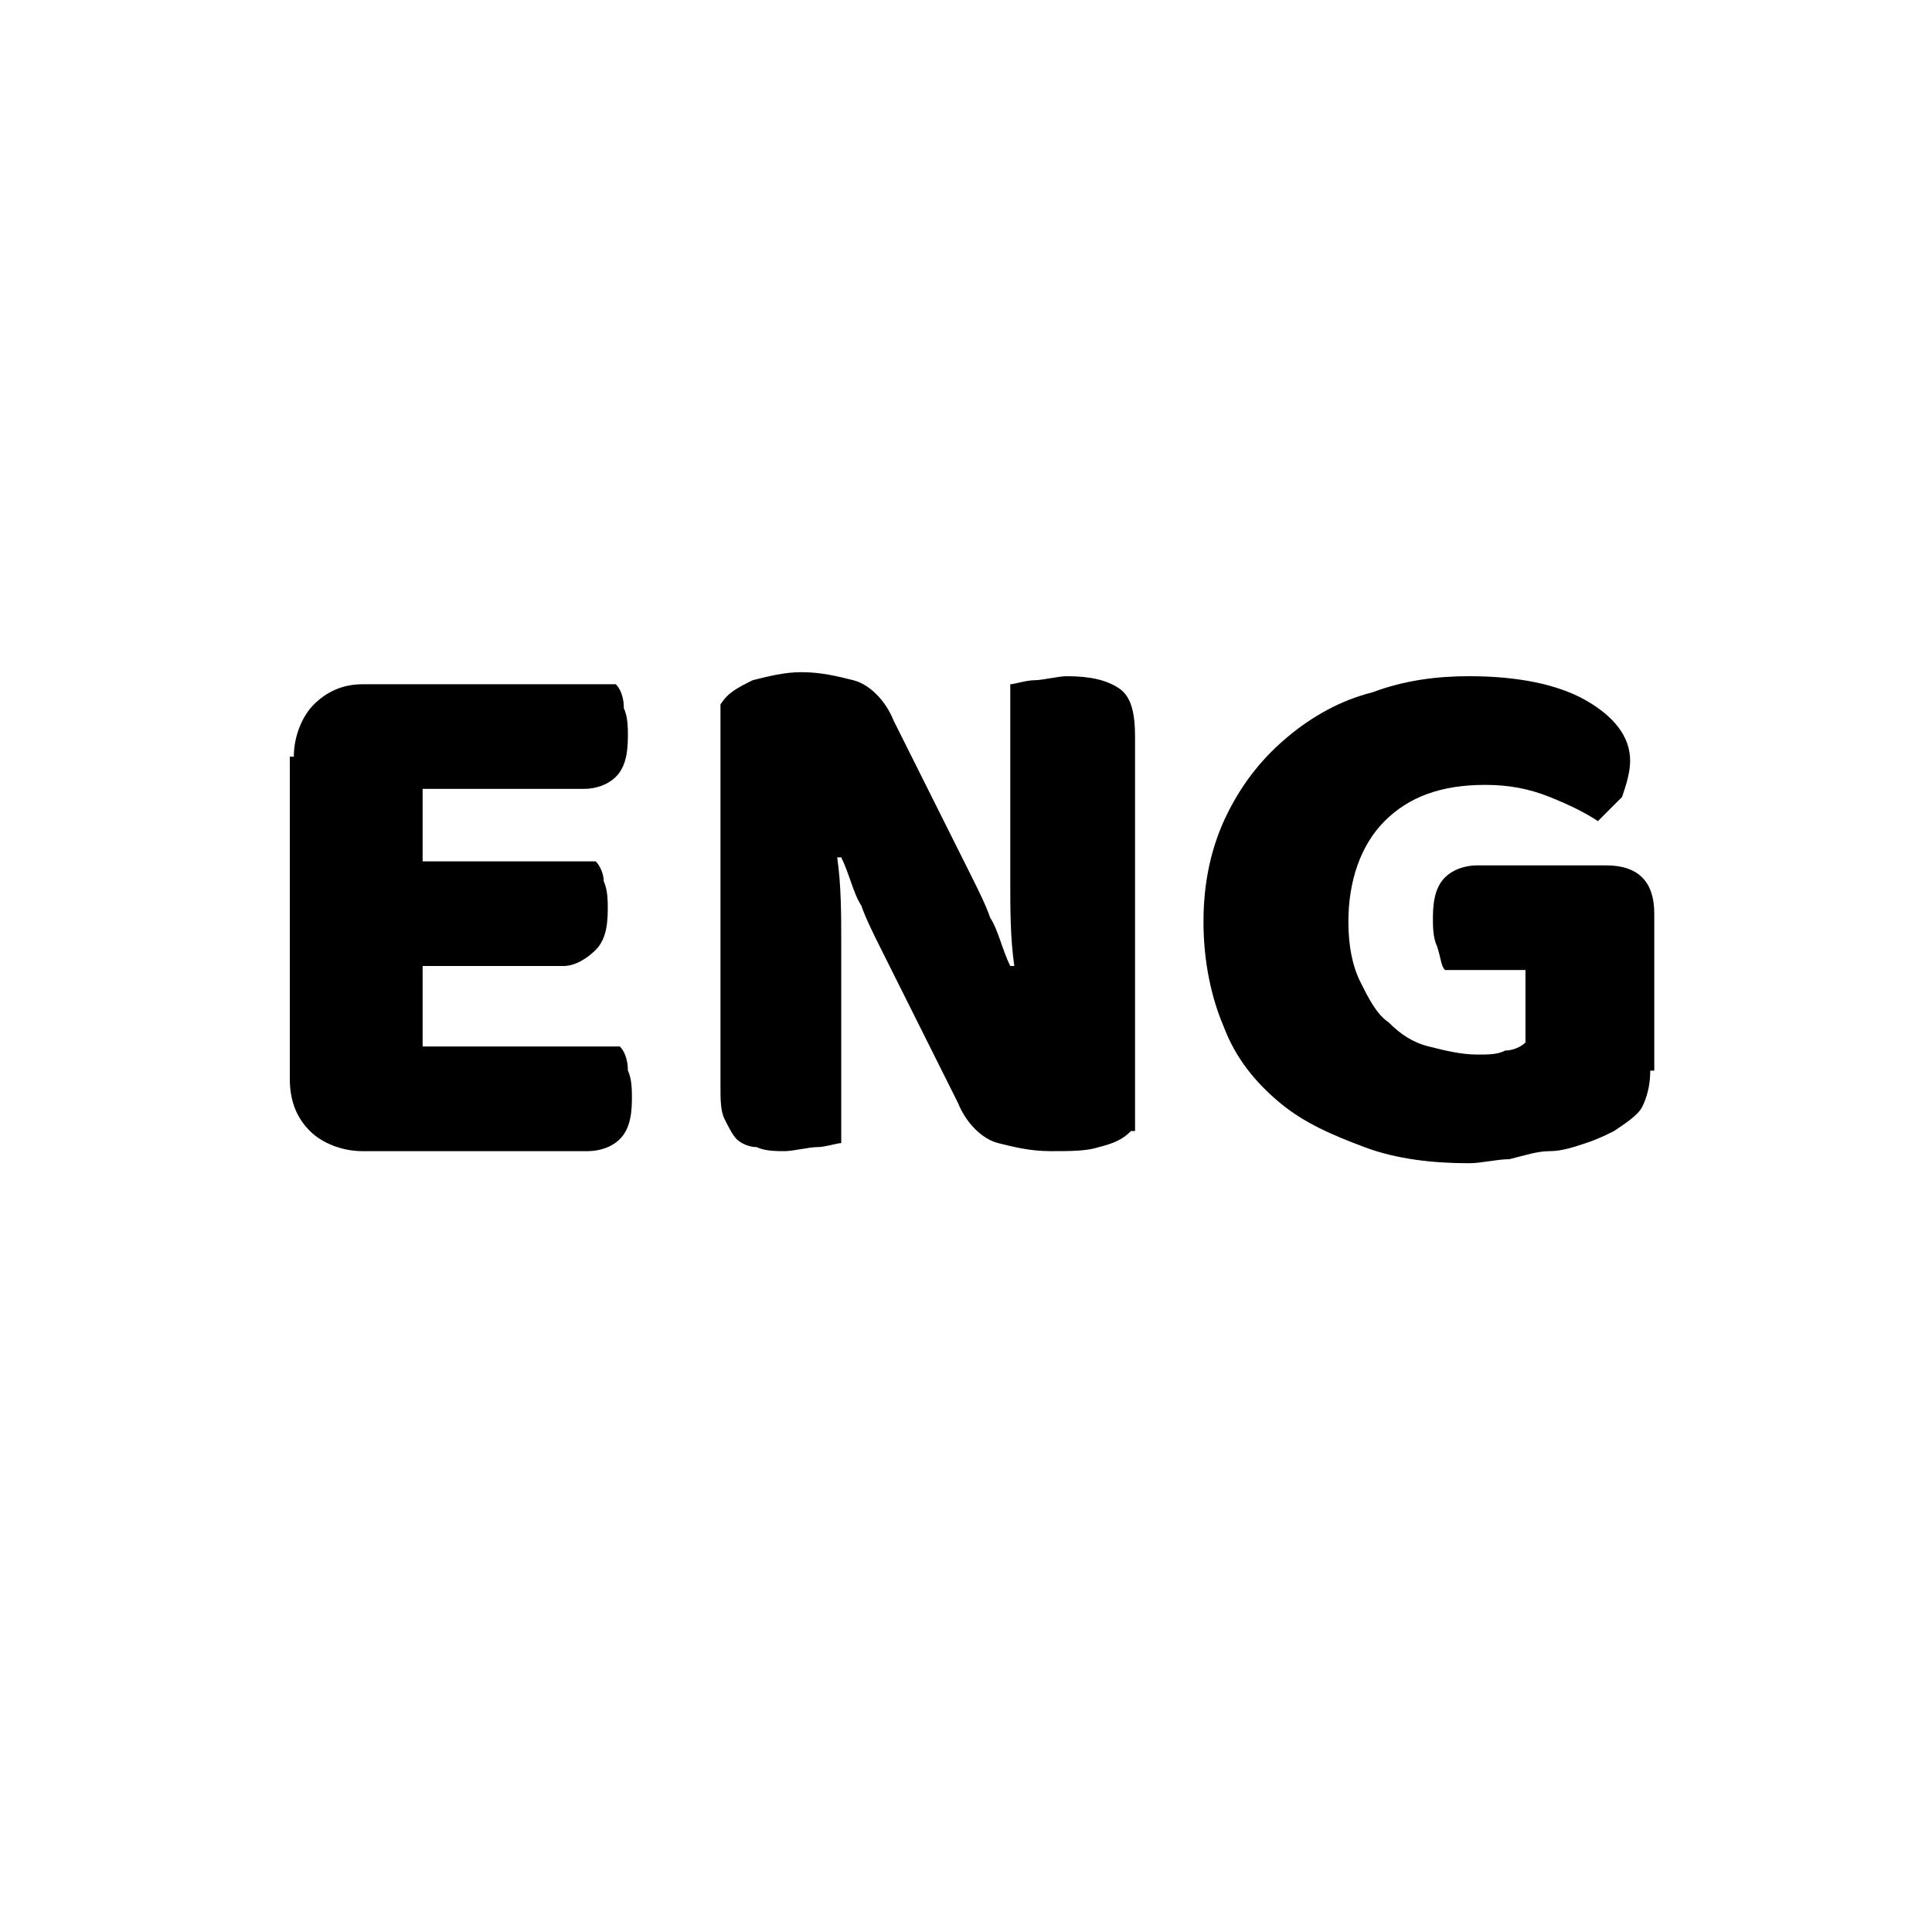
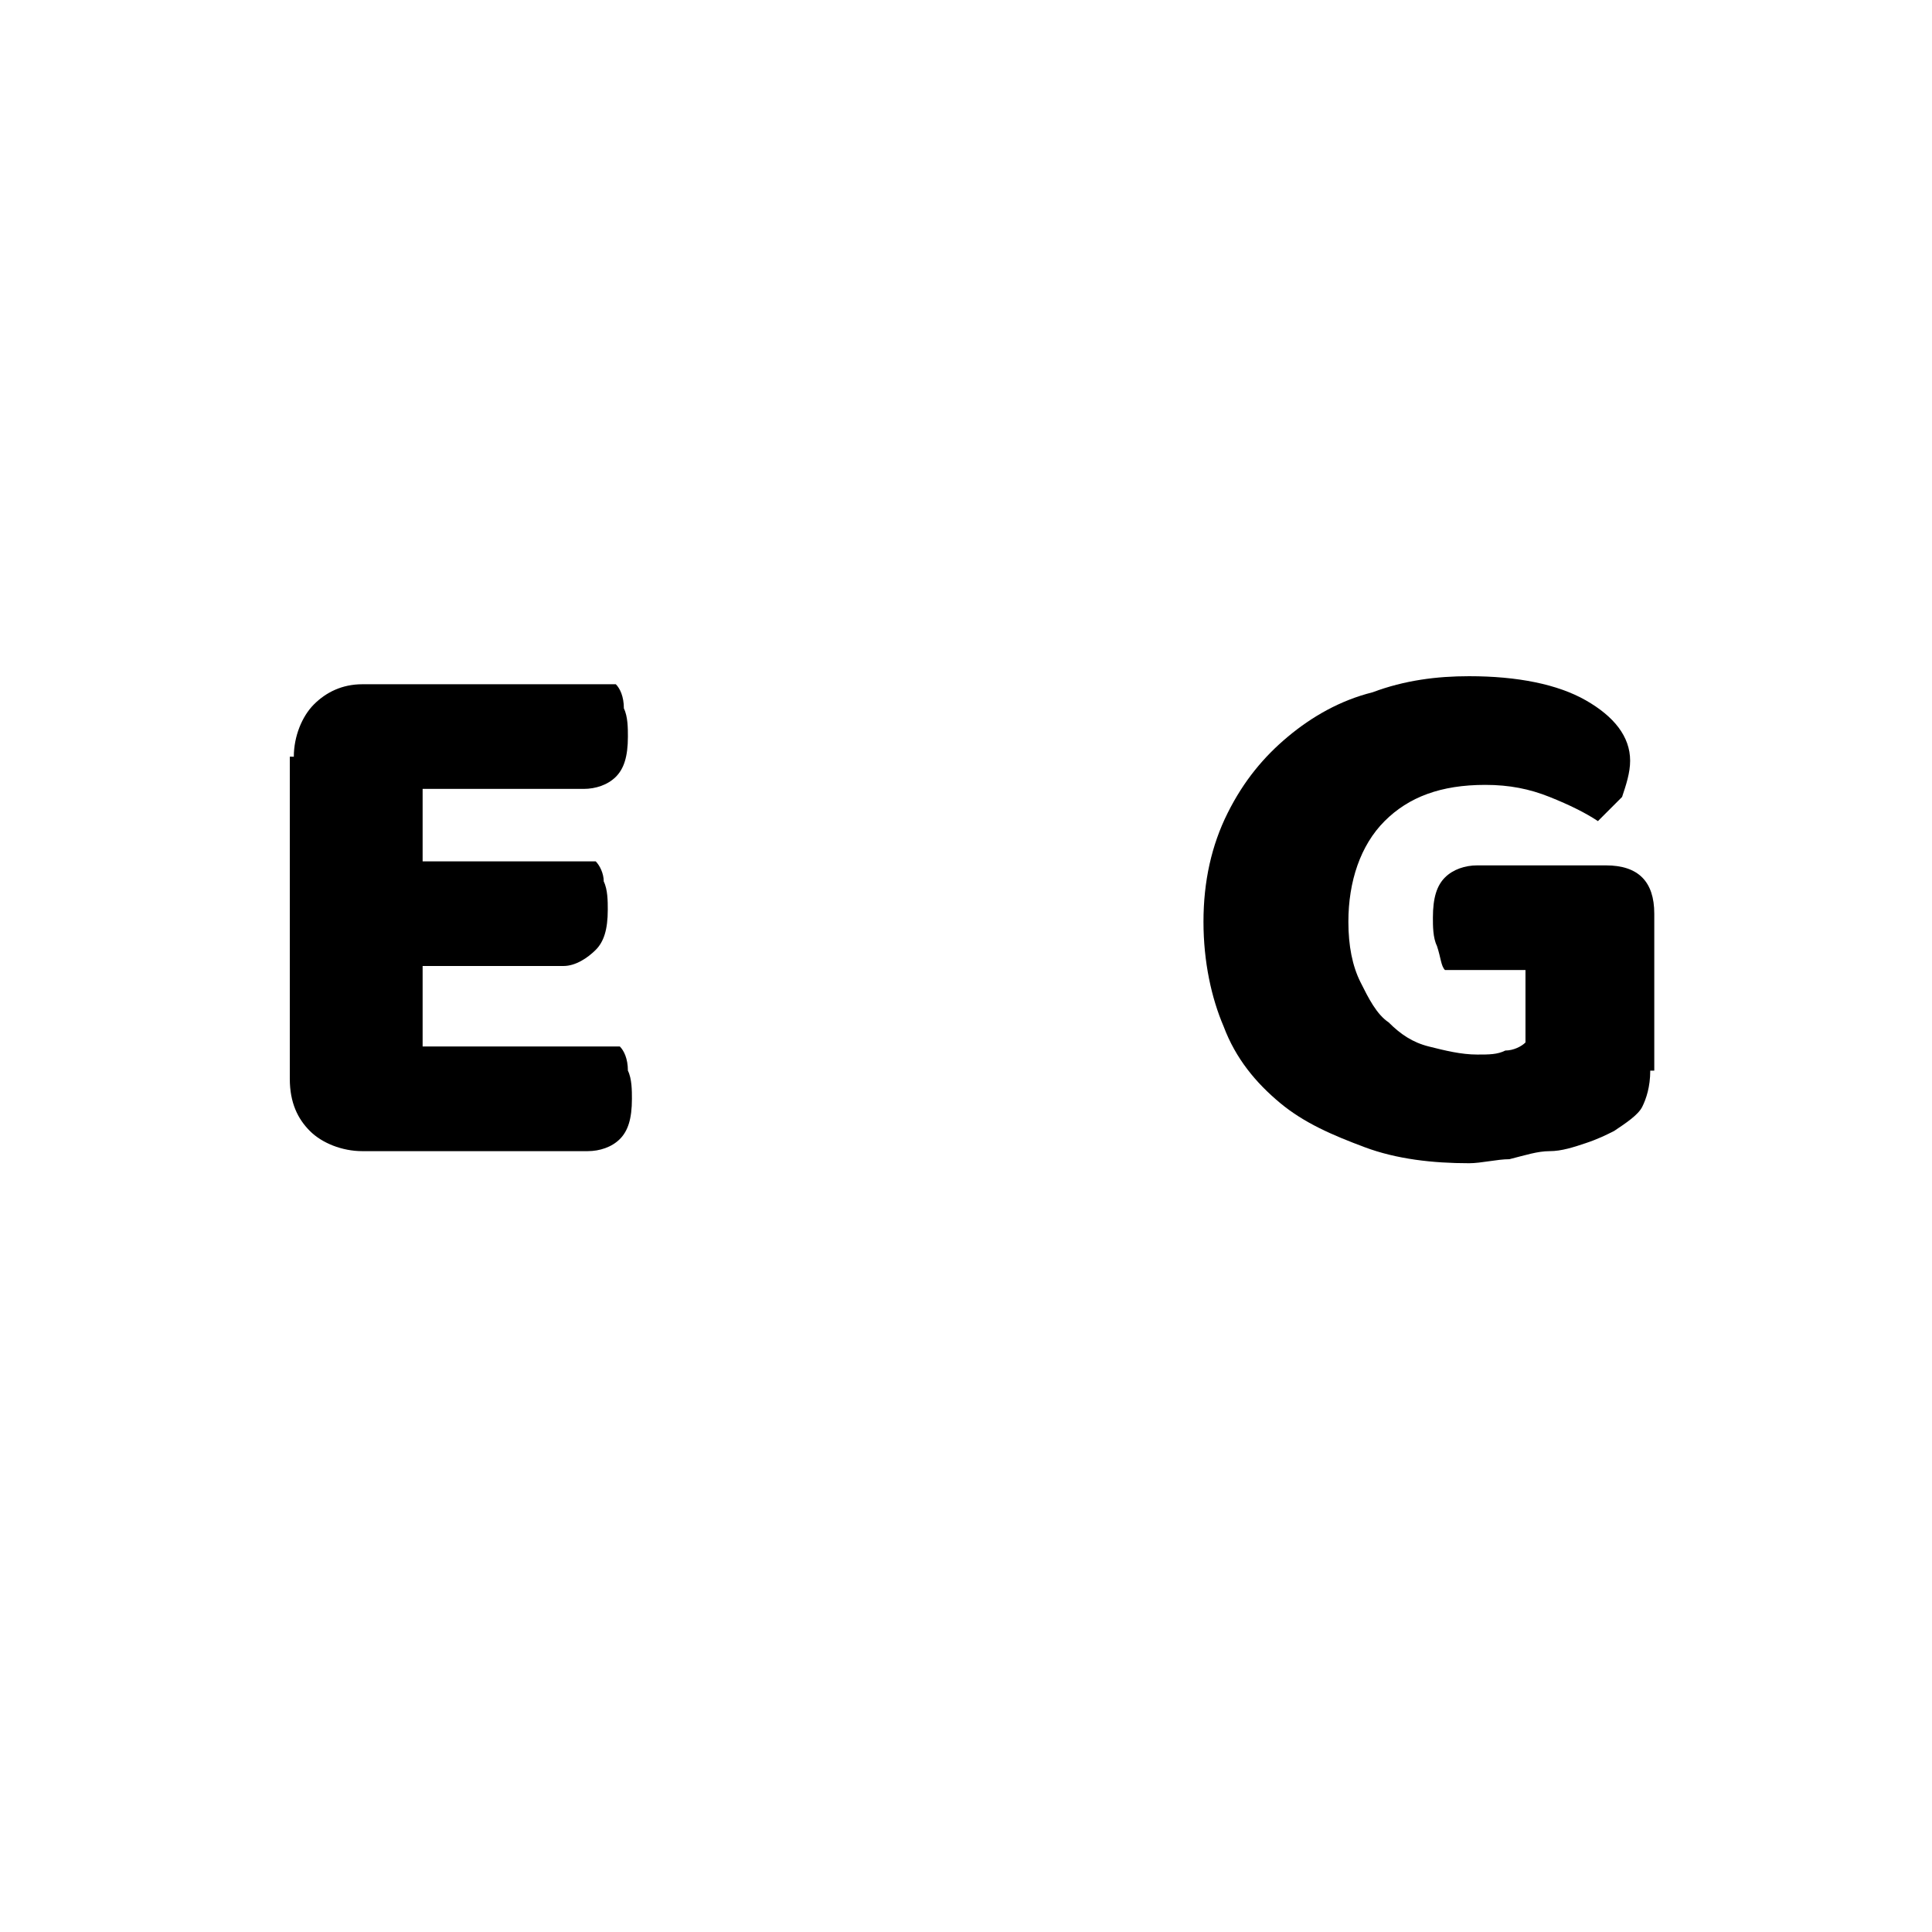
<svg xmlns="http://www.w3.org/2000/svg" version="1.1" id="Layer_1" x="0" y="0" viewBox="0 0 48 48" xml:space="preserve">
  <style>.st1{display:inline}</style>
  <path d="M7.3 18.8c0-.5.2-1 .5-1.3.3-.3.7-.5 1.2-.5h6.3c.1.1.2.3.2.6.1.2.1.5.1.7 0 .5-.1.8-.3 1s-.5.3-.8.3h-4v1.8h4.3c.1.1.2.3.2.5.1.2.1.5.1.7 0 .5-.1.8-.3 1s-.5.4-.8.4h-3.5v2h4.9c.1.1.2.3.2.6.1.2.1.5.1.7 0 .5-.1.8-.3 1s-.5.3-.8.3H9c-.5 0-1-.2-1.3-.5-.3-.3-.5-.7-.5-1.3v-8z" />
-   <path d="M28.1 28.1c-.2.2-.4.3-.8.4-.3.1-.7.1-1.2.1s-.9-.1-1.3-.2-.8-.5-1-1l-1.9-3.8c-.2-.4-.4-.8-.5-1.1-.2-.3-.3-.8-.5-1.2h-.1c.1.7.1 1.4.1 2.1v5c-.1 0-.4.1-.6.1s-.6.1-.8.1-.5 0-.7-.1c-.2 0-.4-.1-.5-.2-.1-.1-.2-.3-.3-.5-.1-.2-.1-.5-.1-.8v-9.5c.2-.3.4-.4.8-.6.4-.1.8-.2 1.2-.2.5 0 .9.1 1.3.2s.8.5 1 1l1.9 3.8c.2.4.4.8.5 1.1.2.3.3.8.5 1.2h.1c-.1-.7-.1-1.4-.1-2.1V17c.1 0 .4-.1.6-.1s.6-.1.8-.1c.6 0 1 .1 1.3.3.3.2.4.6.4 1.2v9.8z" />
  <path d="M41 26.6c0 .4-.1.7-.2.9-.1.2-.4.4-.7.6-.2.1-.4.2-.7.3-.3.1-.6.2-.9.2s-.6.1-1 .2c-.3 0-.7.1-1 .1-.9 0-1.8-.1-2.6-.4s-1.5-.6-2.1-1.1c-.6-.5-1.1-1.1-1.4-1.9-.3-.7-.5-1.6-.5-2.6s.2-1.9.6-2.7.9-1.4 1.5-1.9 1.3-.9 2.1-1.1c.8-.3 1.6-.4 2.4-.4 1.2 0 2.2.2 2.9.6.7.4 1.1.9 1.1 1.5 0 .3-.1.6-.2.9l-.6.6c-.3-.2-.7-.4-1.2-.6-.5-.2-1-.3-1.6-.3-1.1 0-1.9.3-2.5.9s-.9 1.5-.9 2.5c0 .6.1 1.1.3 1.5s.4.8.7 1c.3.3.6.5 1 .6s.8.2 1.2.2c.3 0 .5 0 .7-.1.2 0 .4-.1.5-.2v-1.8h-2c-.1-.1-.1-.3-.2-.6-.1-.2-.1-.5-.1-.7 0-.5.1-.8.3-1s.5-.3.8-.3h3.2c.4 0 .7.1.9.3s.3.5.3.9v3.9z" />
</svg>